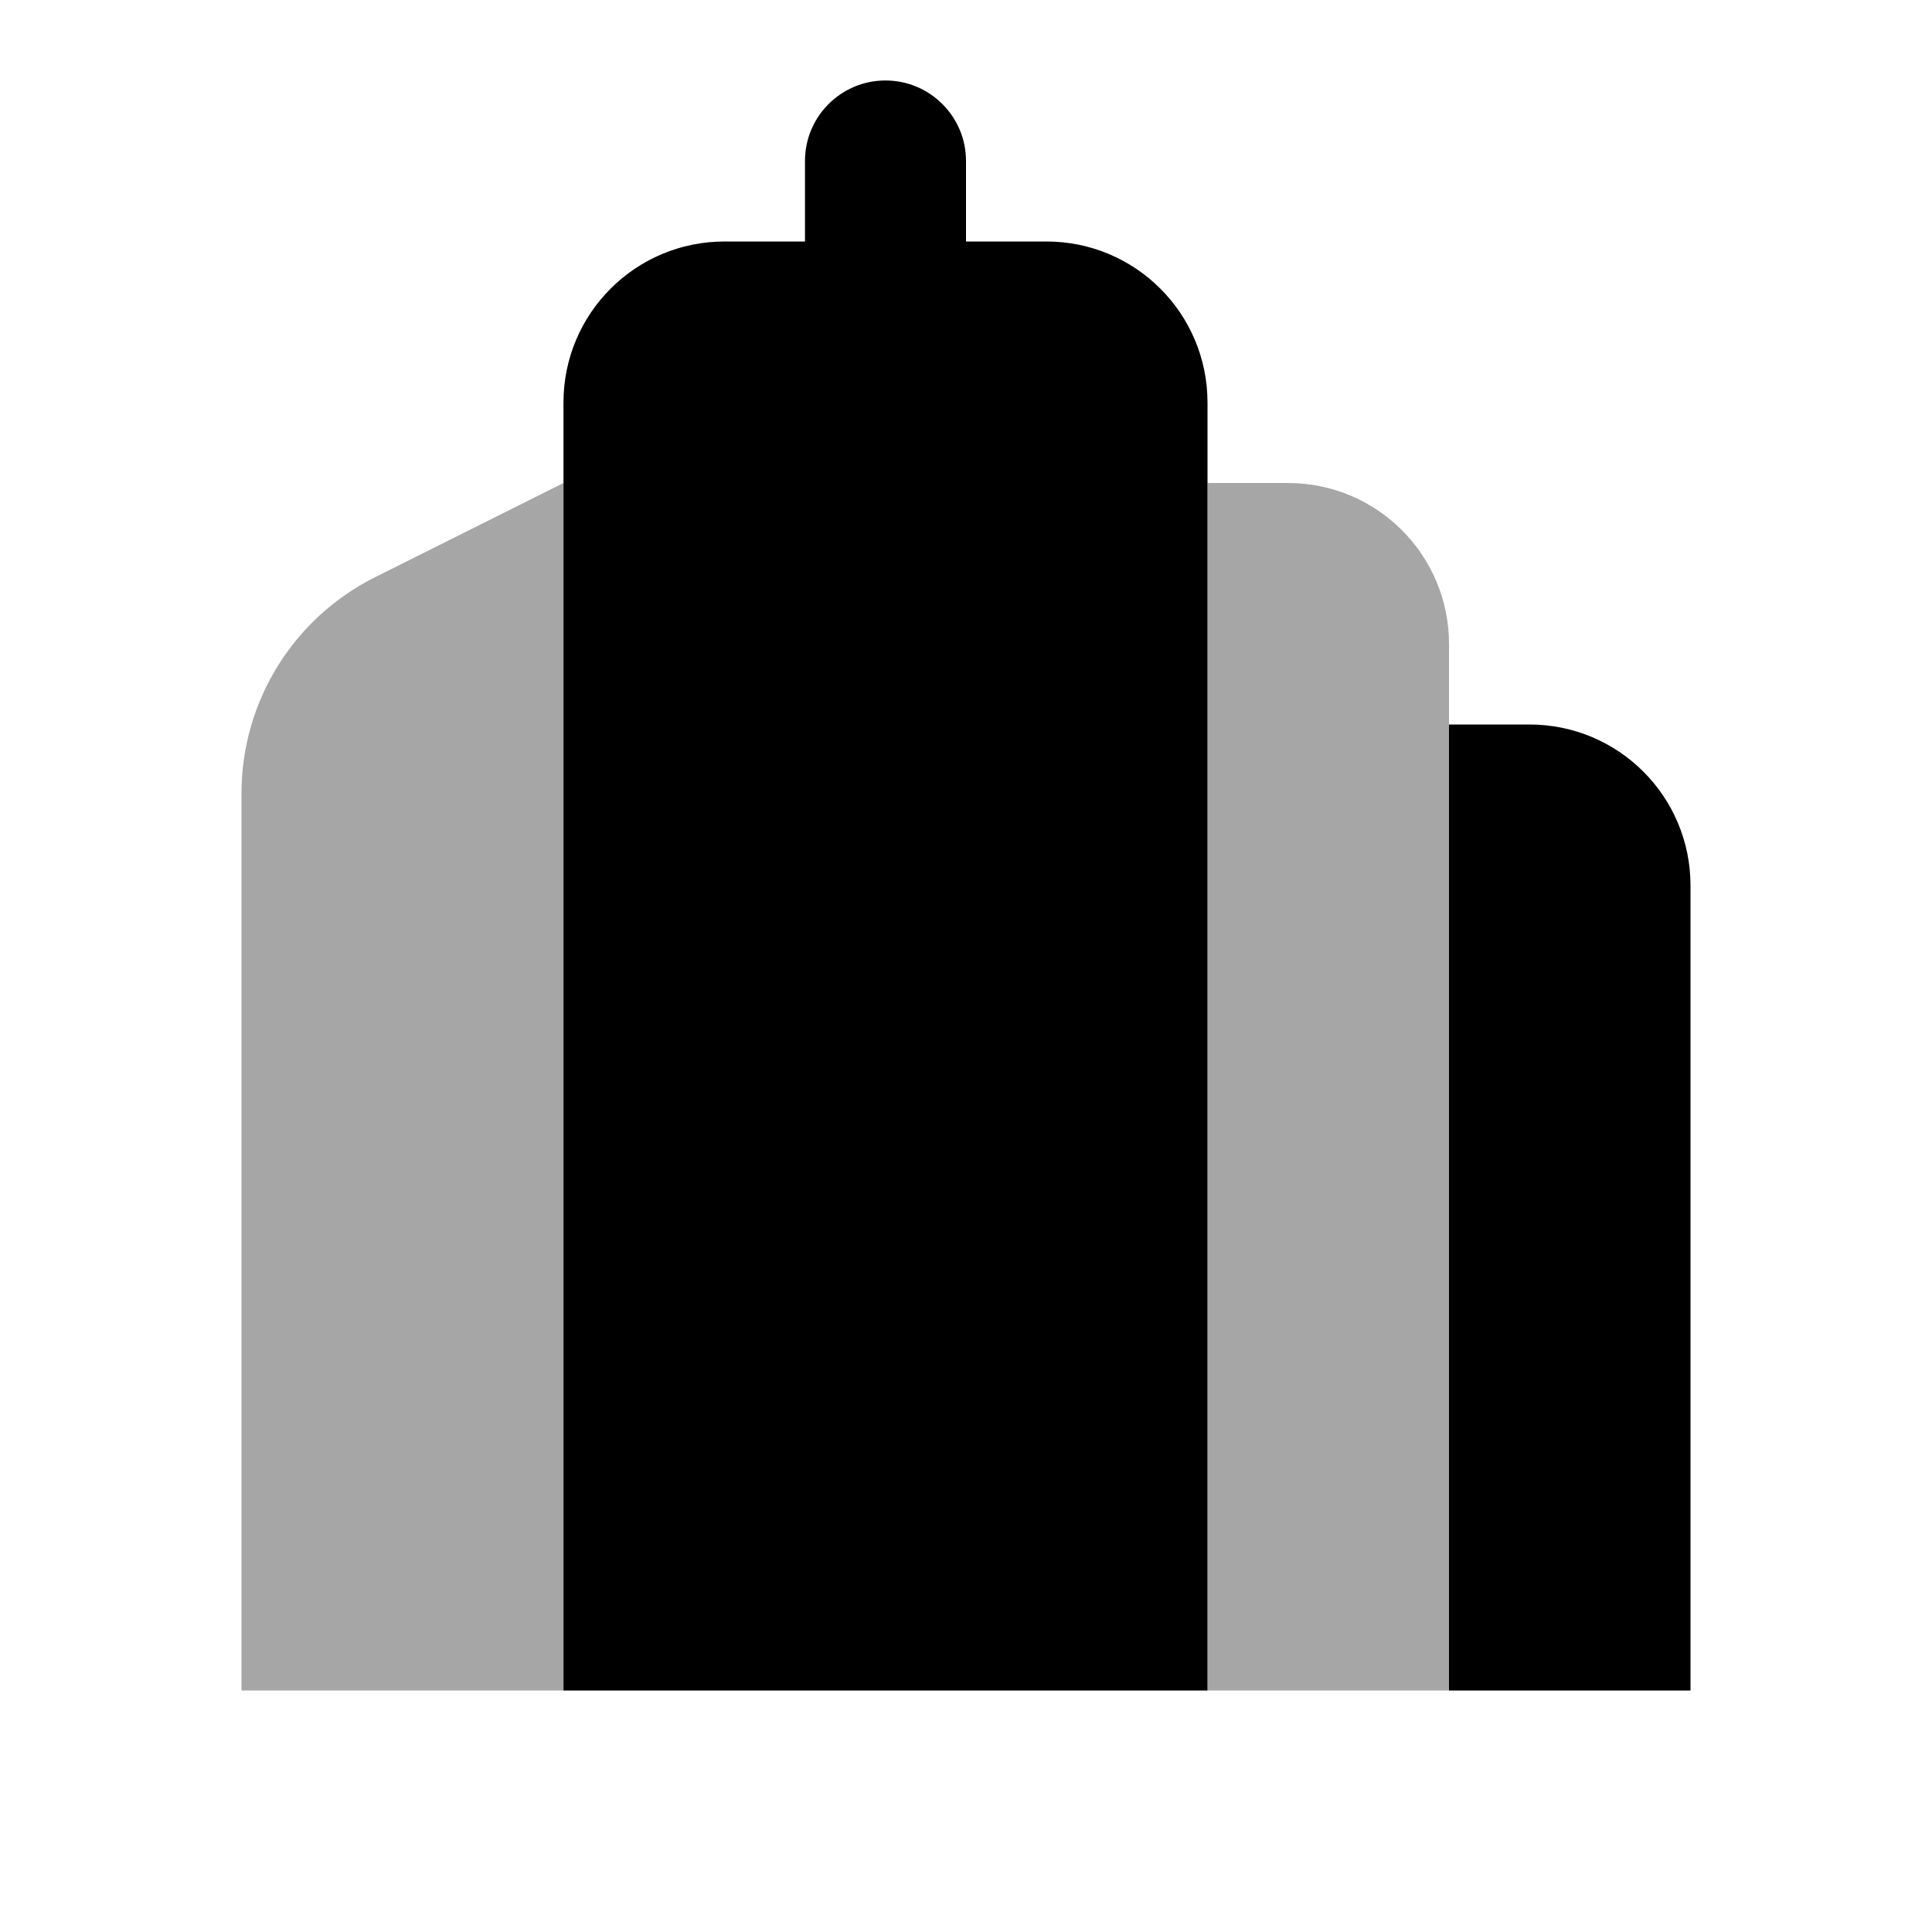
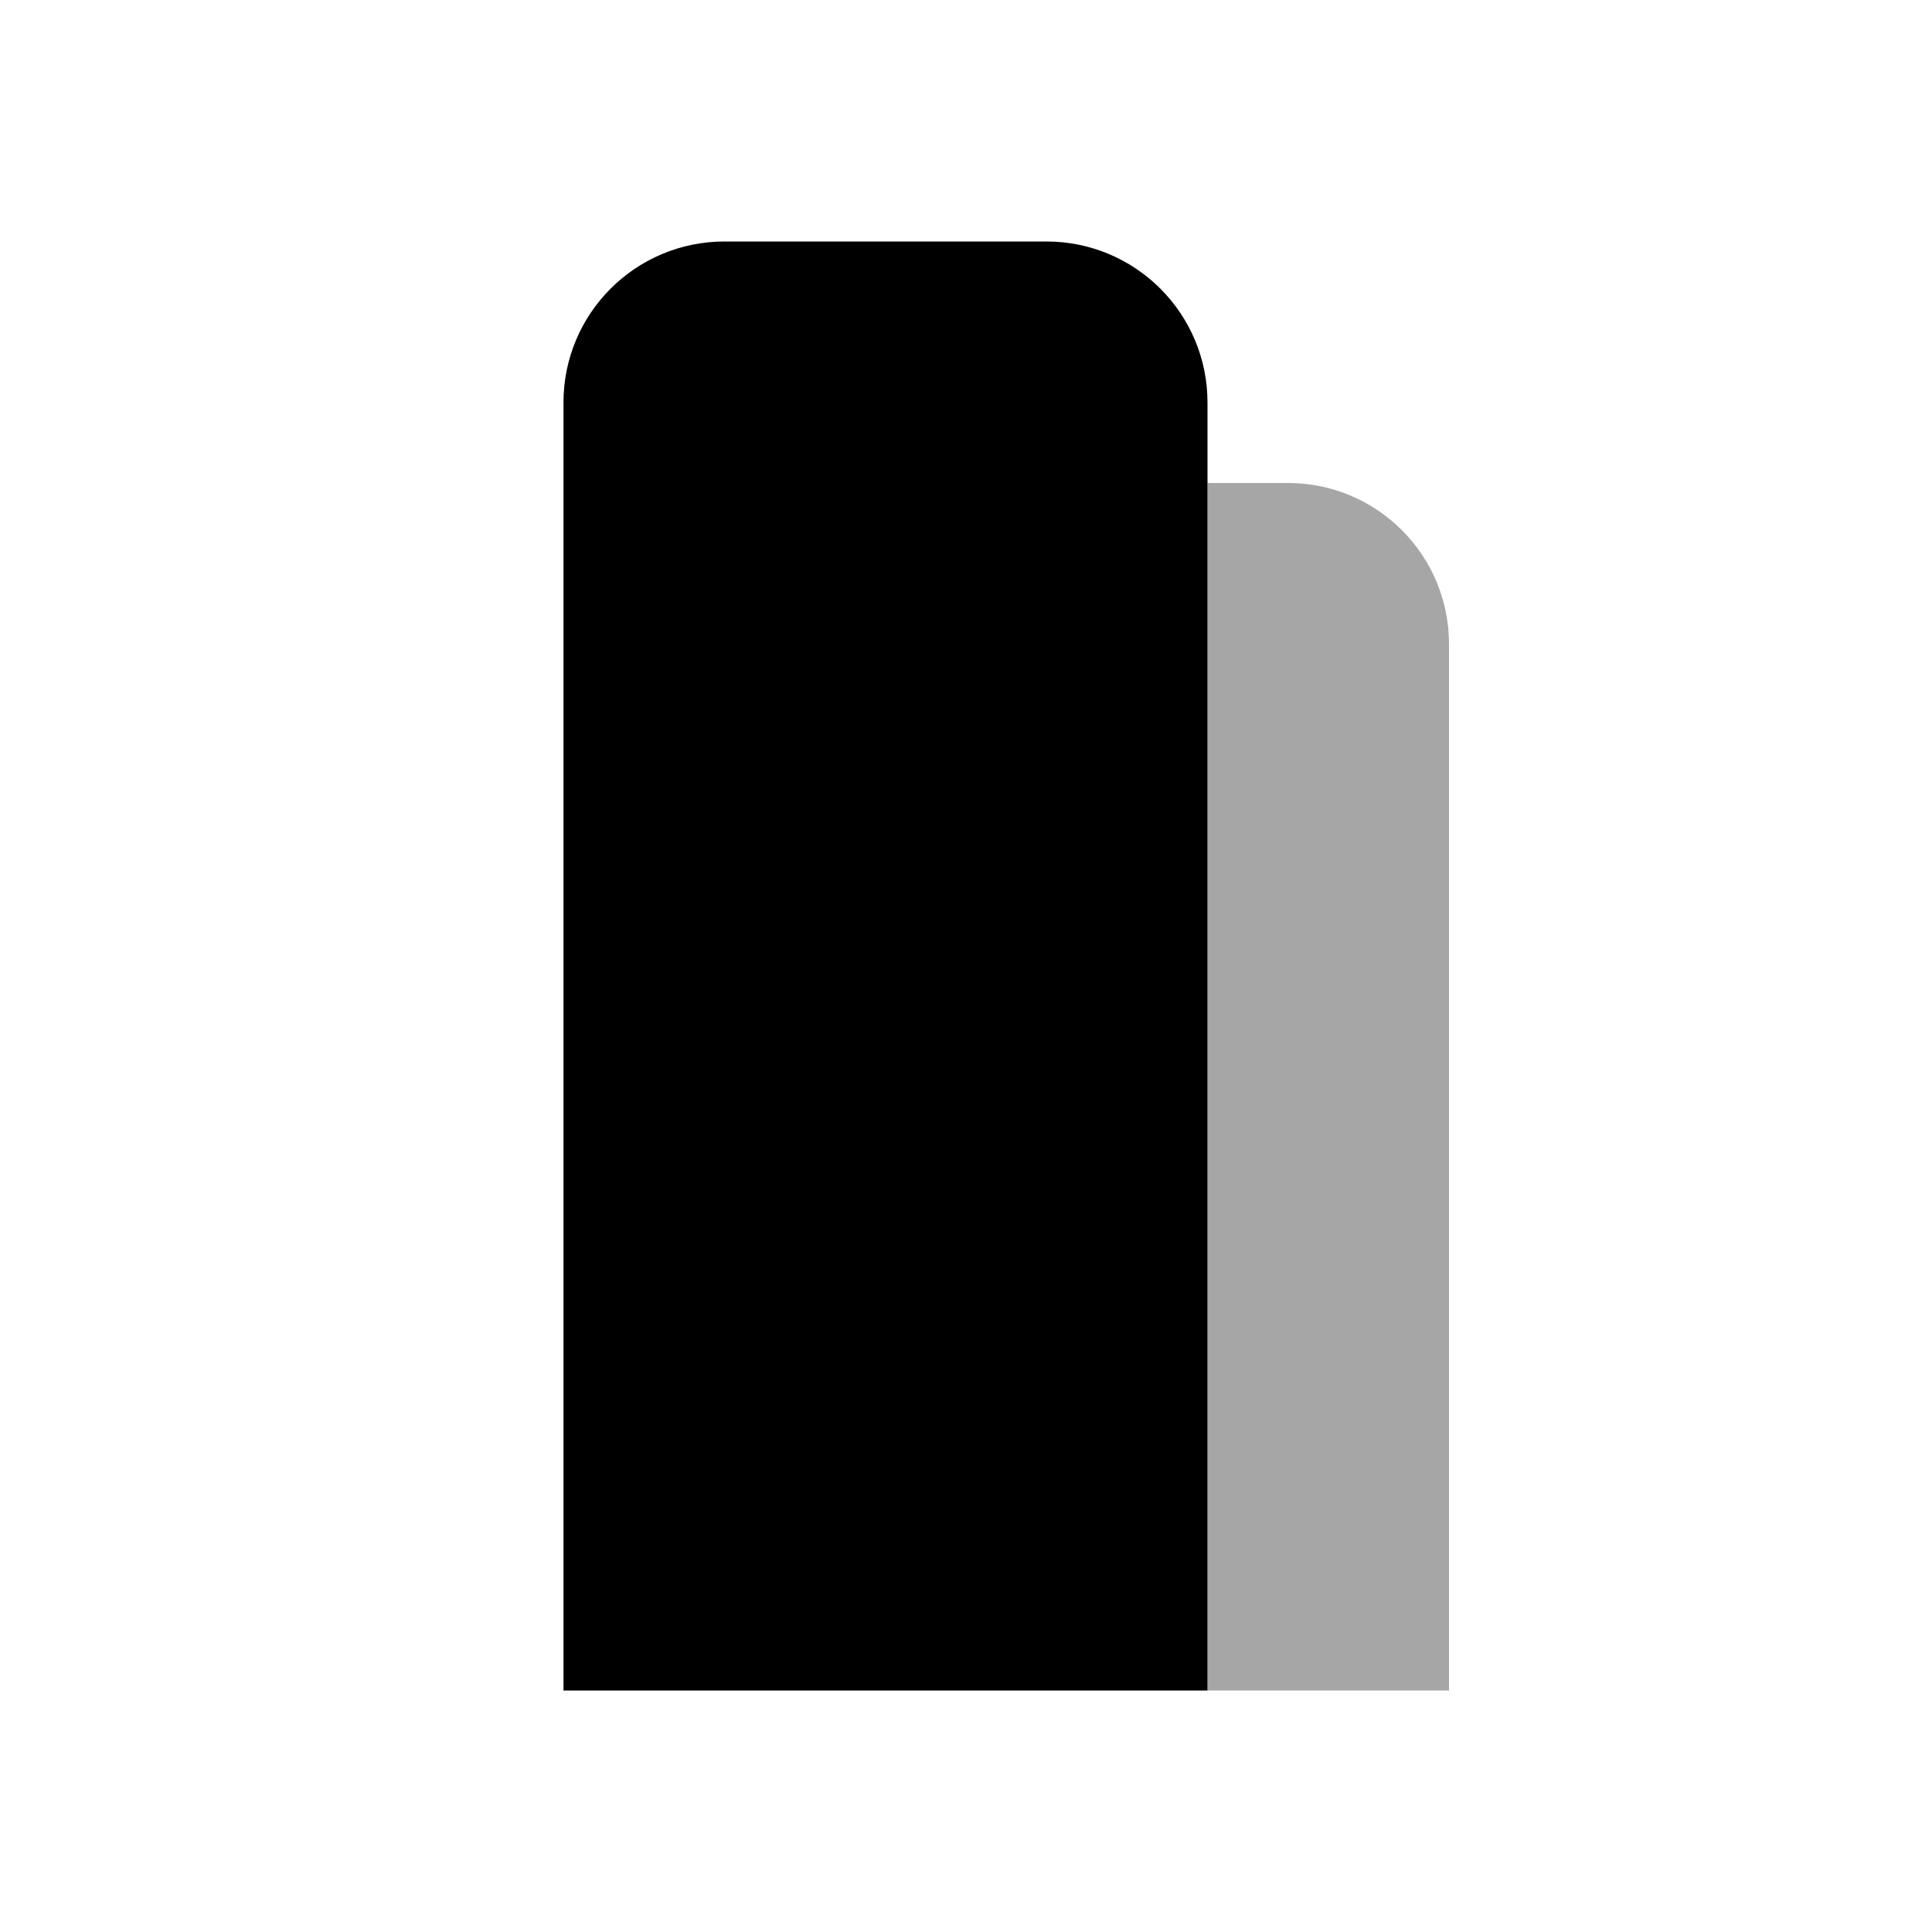
<svg xmlns="http://www.w3.org/2000/svg" width="32" height="32" viewBox="0 0 32 32" fill="none">
  <g id="building">
-     <path id="Vector" d="M16 2.666C16 1.93 15.402 1.333 14.666 1.333C13.93 1.333 13.333 1.93 13.333 2.666C13.333 2.914 13.333 5.333 13.333 5.333H16C16 5.333 16 2.914 16 2.666Z" fill="black" />
    <path id="Vector_2" d="M20 28H9.333L9.333 6.667C9.333 5.193 10.526 4 12 4L17.333 4C18.806 4 20 5.193 20 6.667L20 28Z" fill="black" />
-     <path id="Vector_3" opacity="0.35" d="M9.333 8L9.333 28H4L4 13.139C4 11.624 4.856 10.239 6.211 9.561L9.333 8Z" fill="black" />
    <path id="Vector_4" opacity="0.35" d="M24 10.667C24 9.193 22.807 8 21.333 8H20L20 28H24L24 12V10.667Z" fill="black" />
-     <path id="Vector_5" d="M28 14.667C28 13.193 26.807 12 25.333 12H24V28H28V14.667Z" fill="black" />
  </g>
</svg>